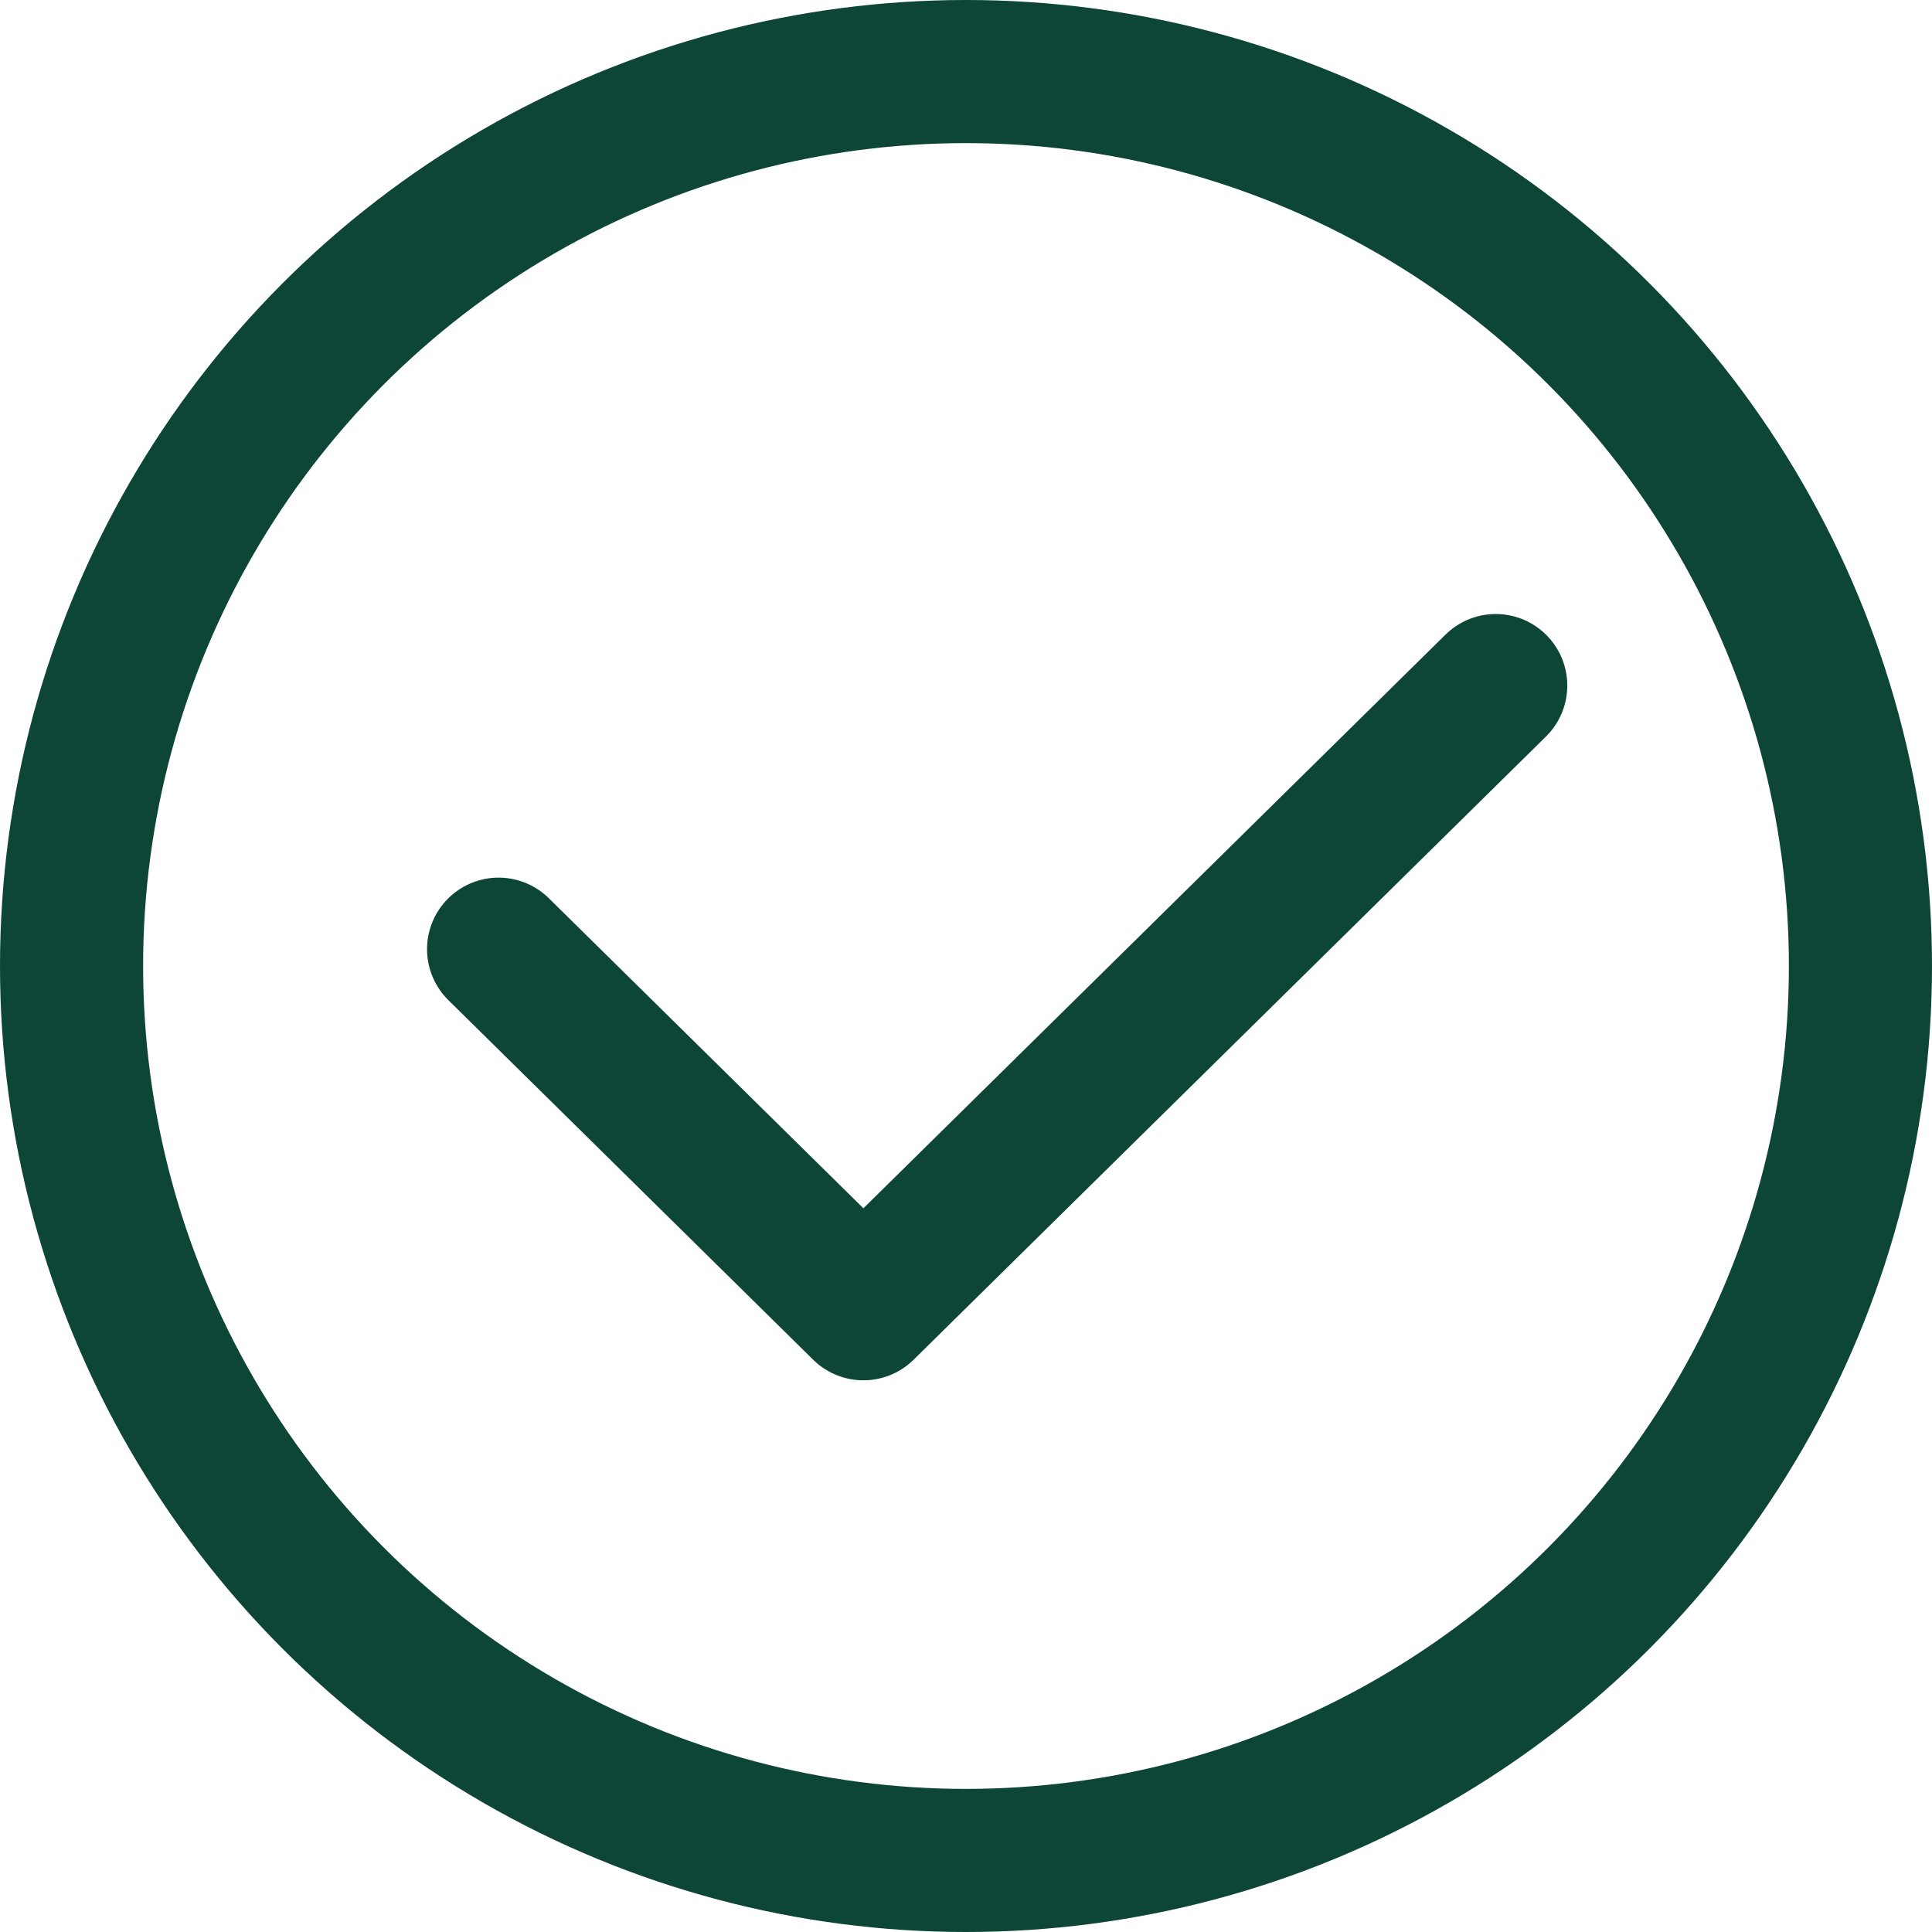
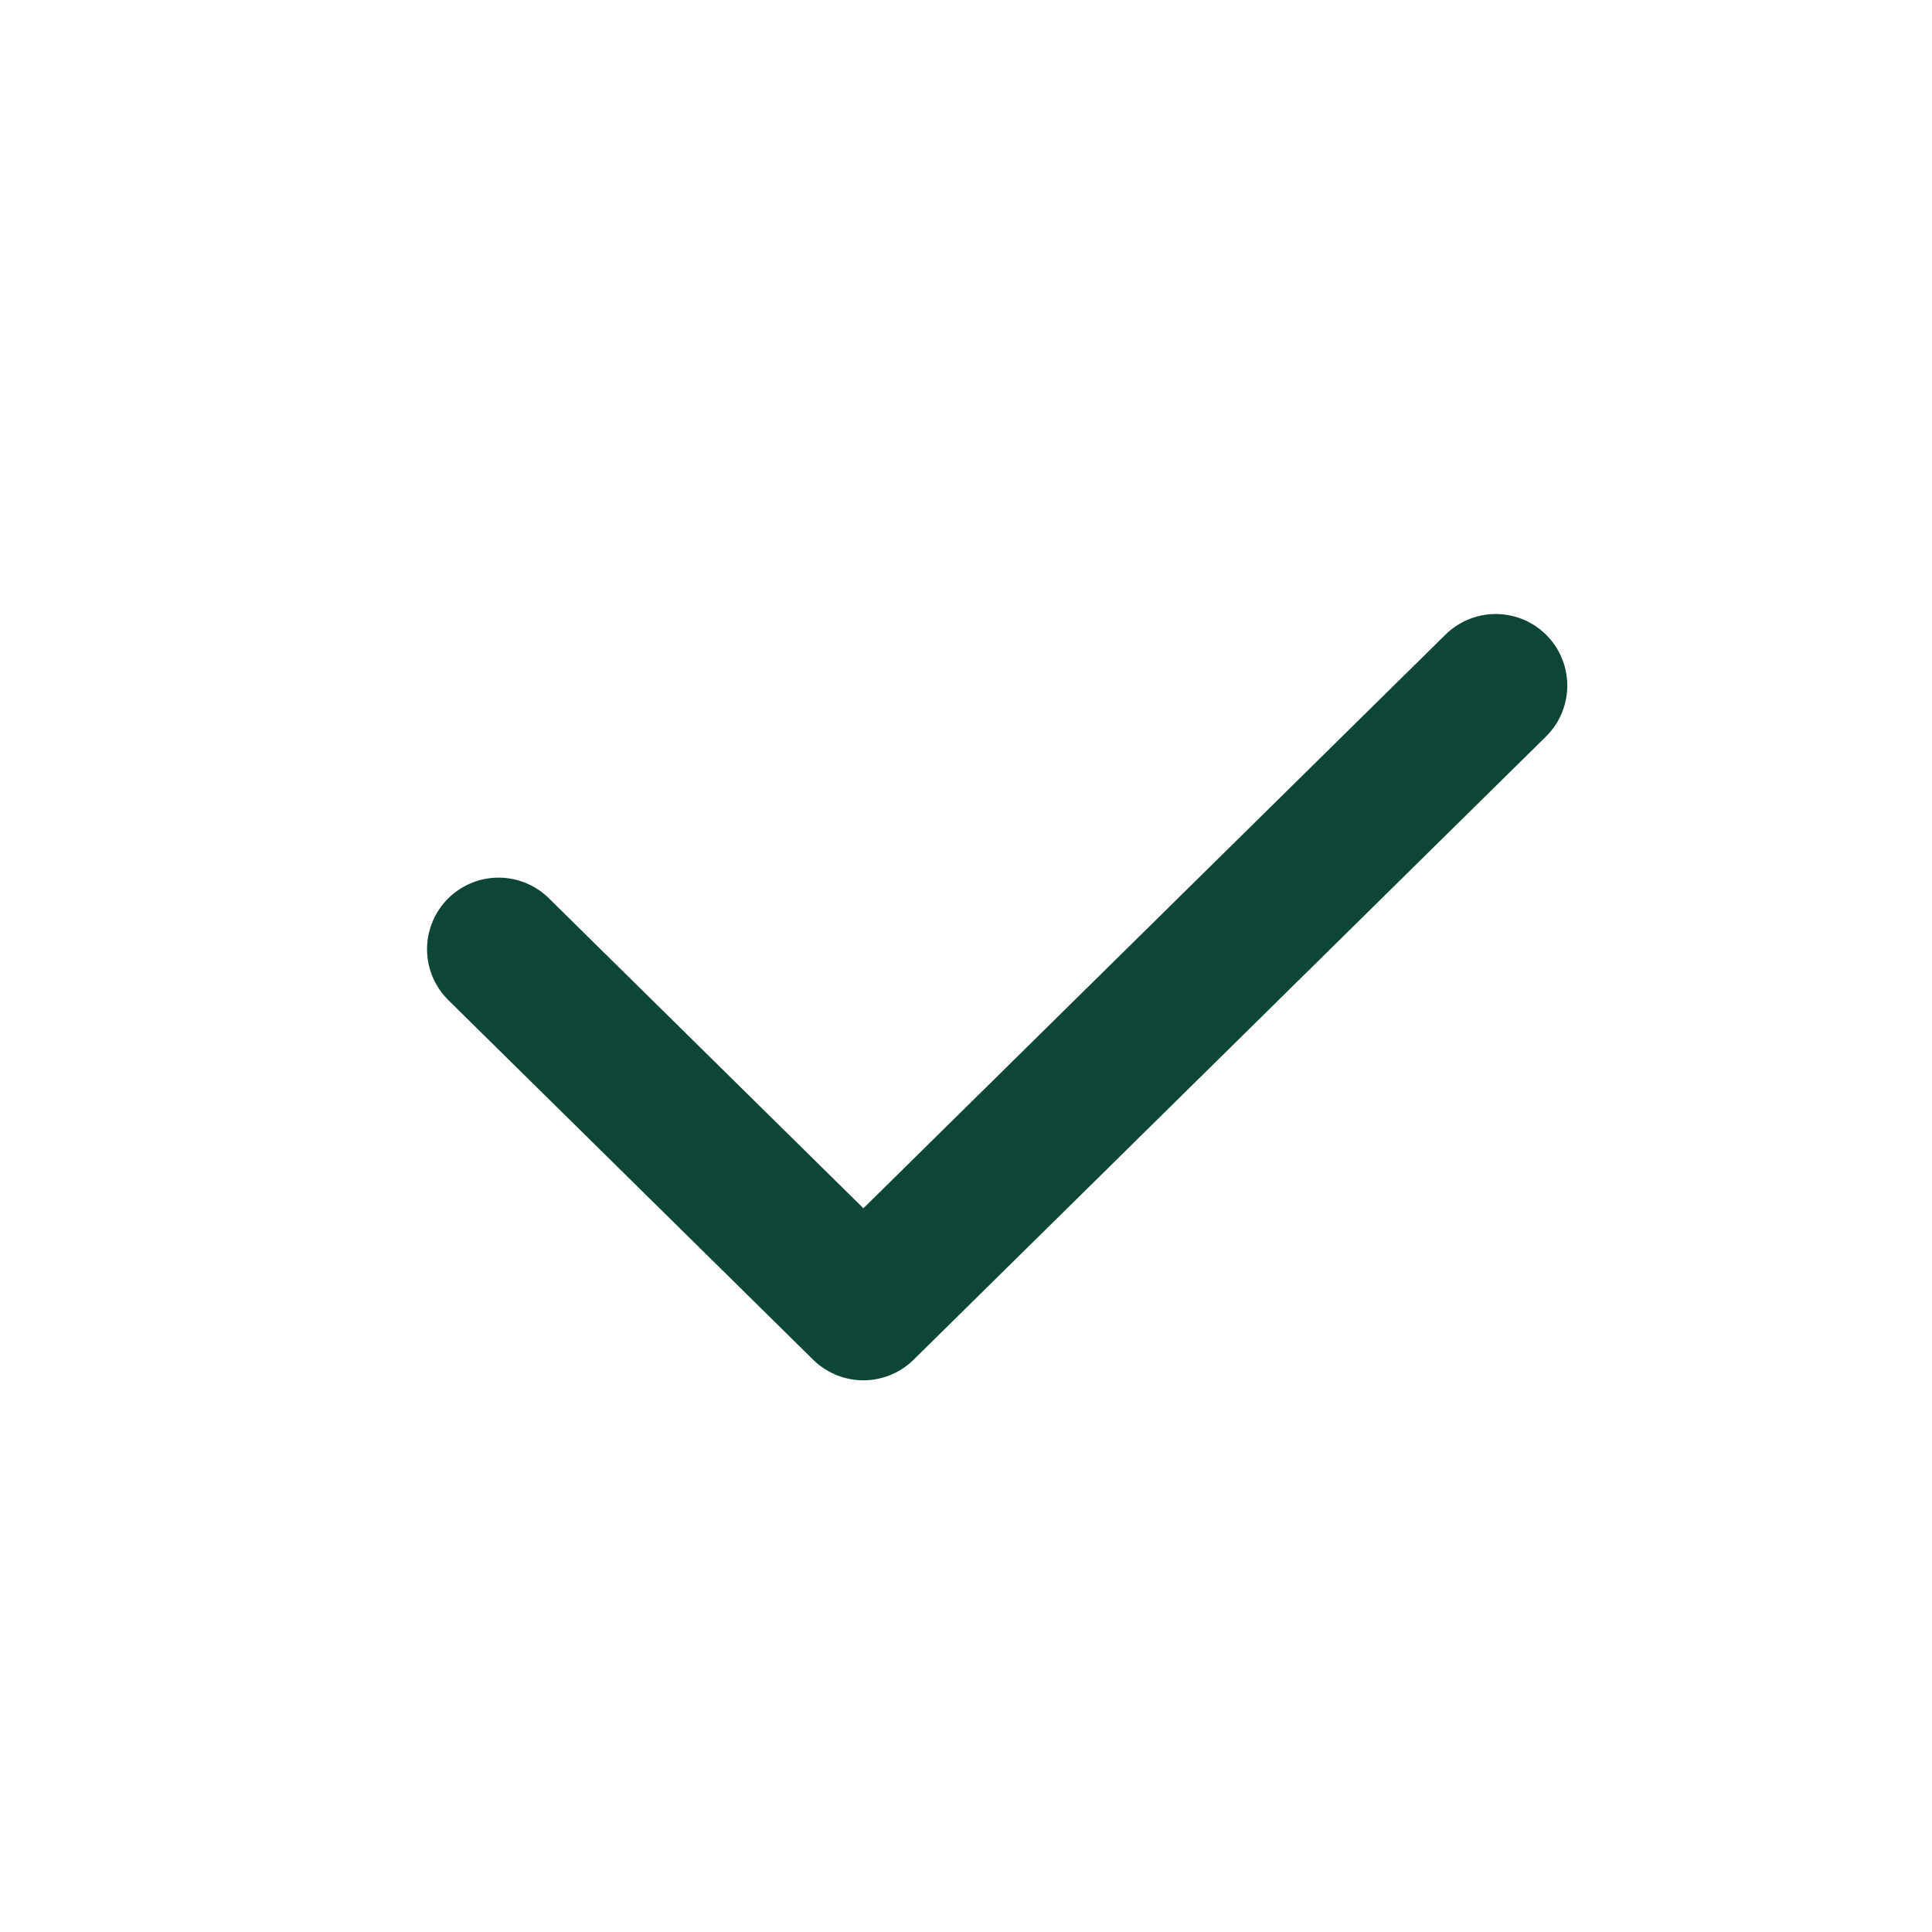
<svg xmlns="http://www.w3.org/2000/svg" width="27" height="27" viewBox="0 0 27 27" fill="none">
  <path d="M6.968 13.265L12.066 18.29L20.903 9.581" stroke="#0D4636" stroke-width="2" stroke-linecap="round" stroke-linejoin="round" />
-   <circle cx="13.5" cy="13.5" r="12.5" stroke="#0D4636" stroke-width="2" />
</svg>